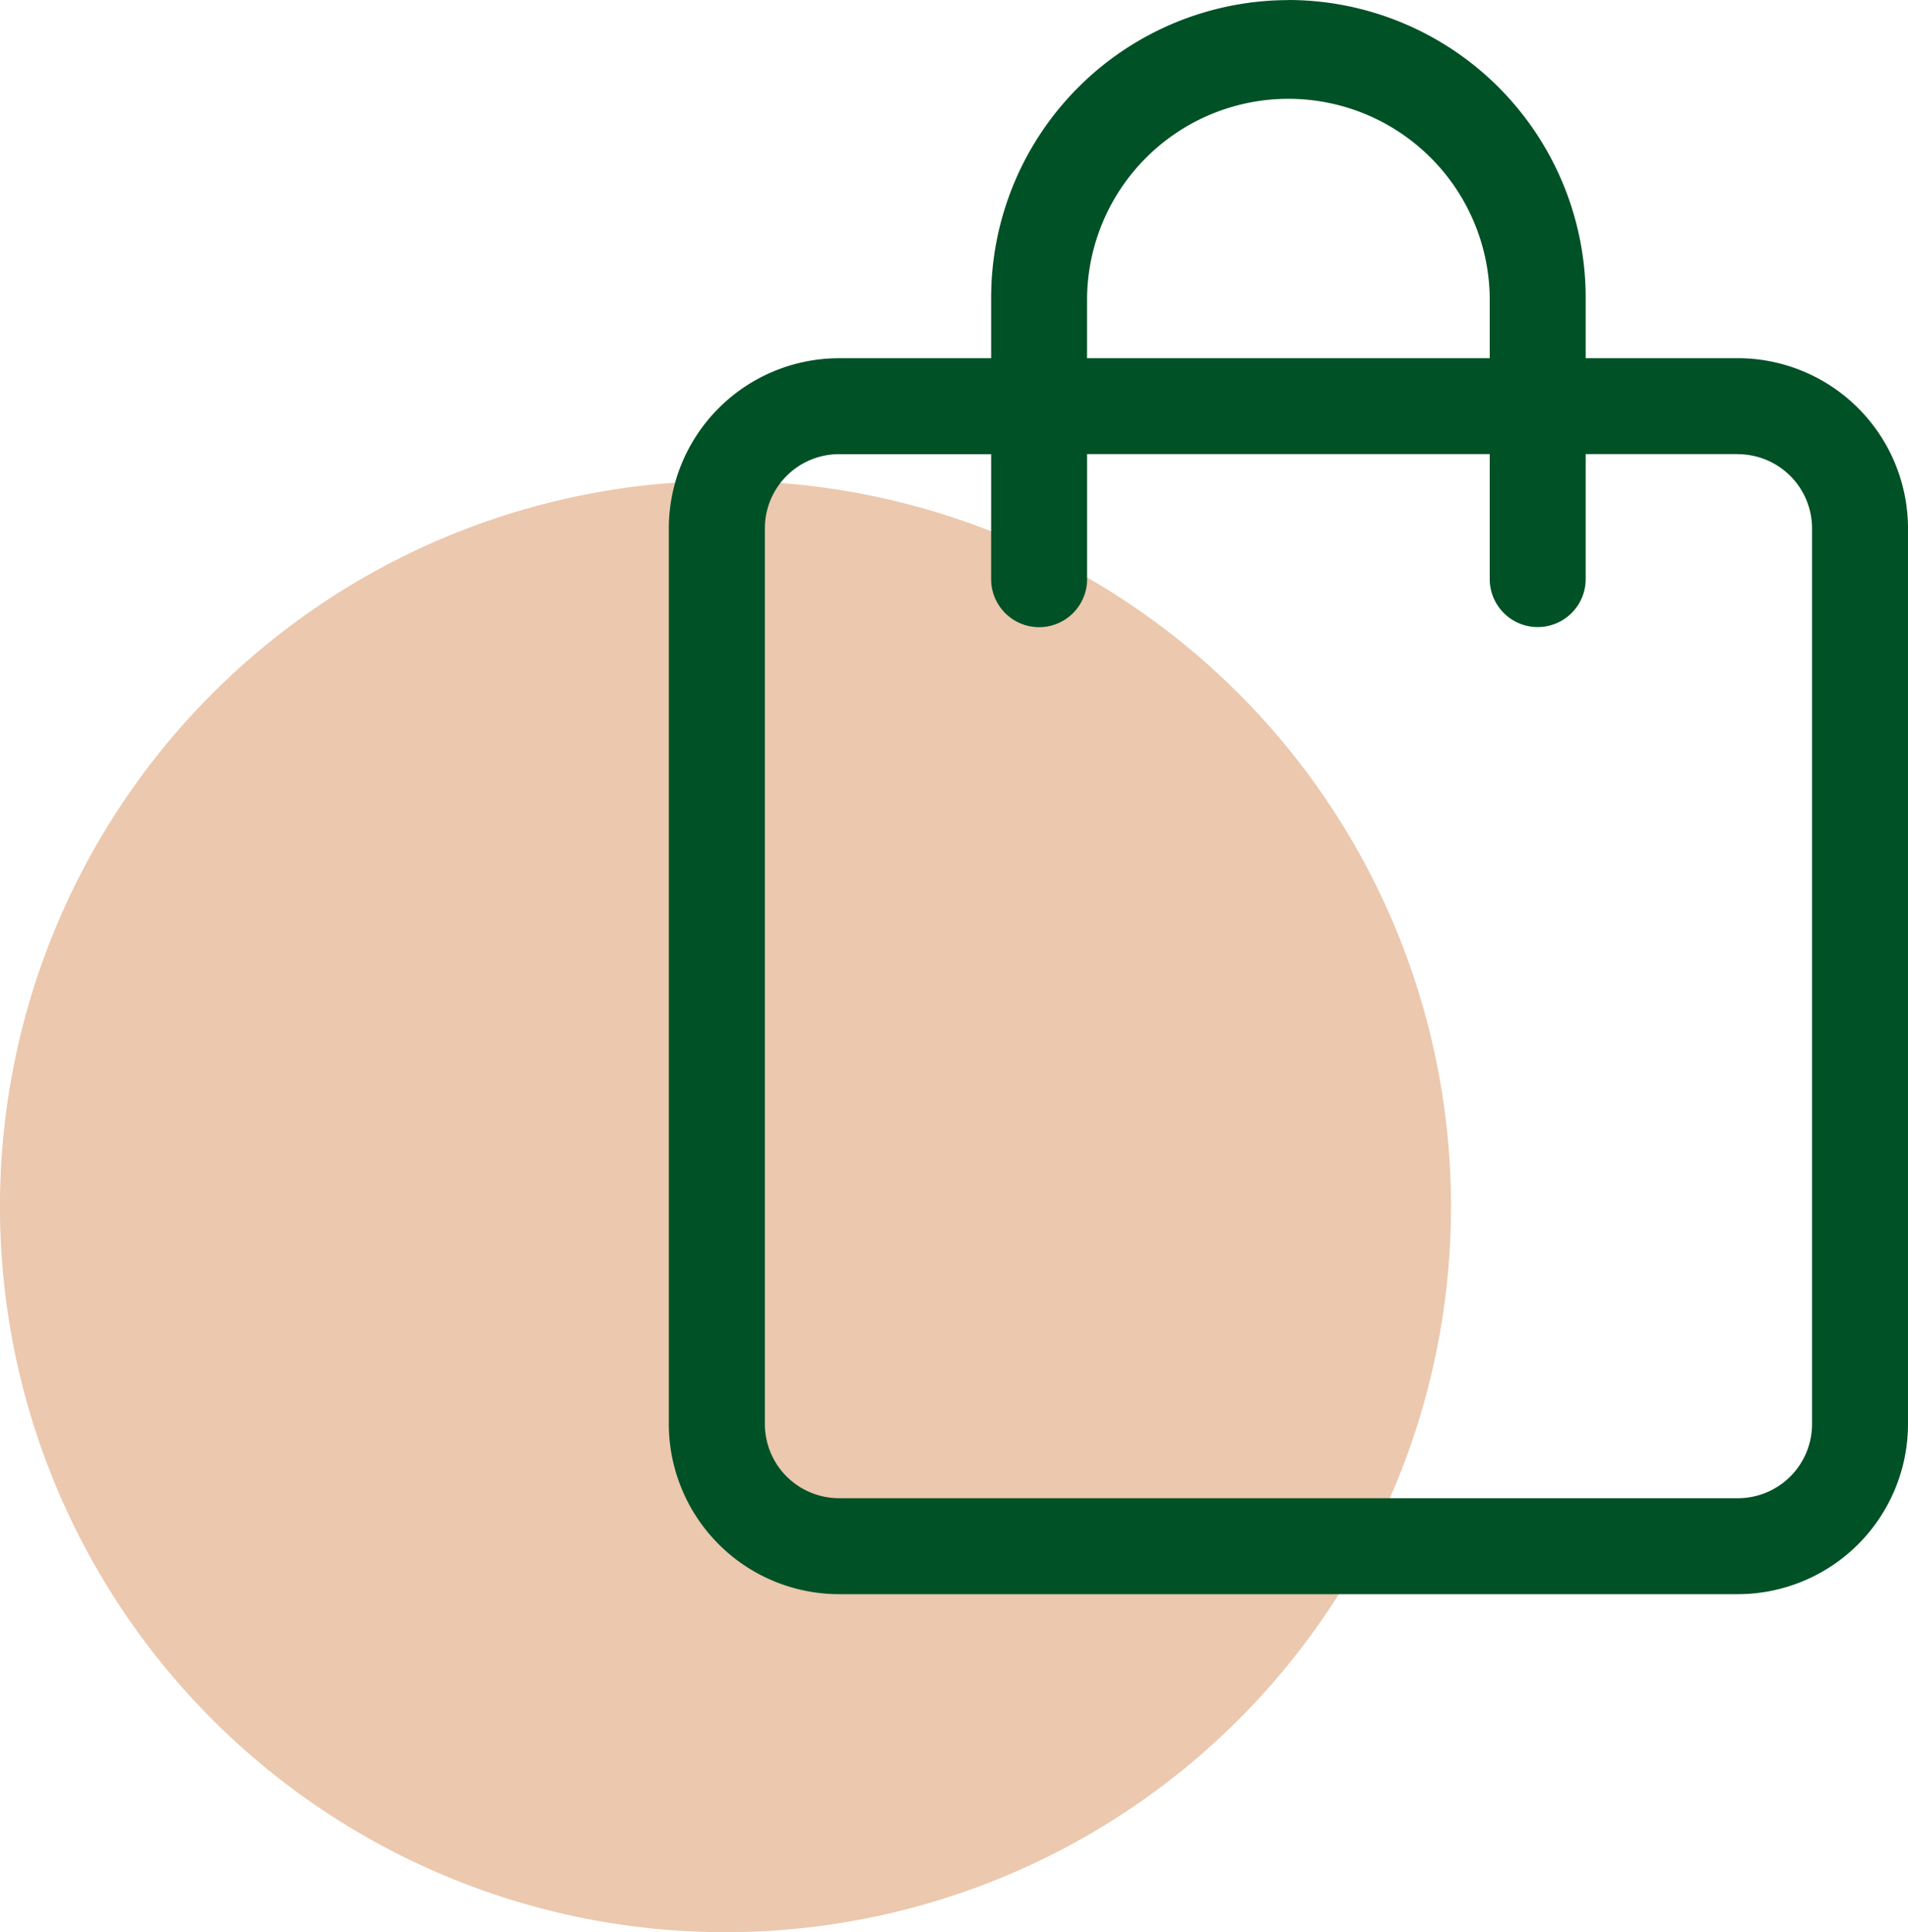
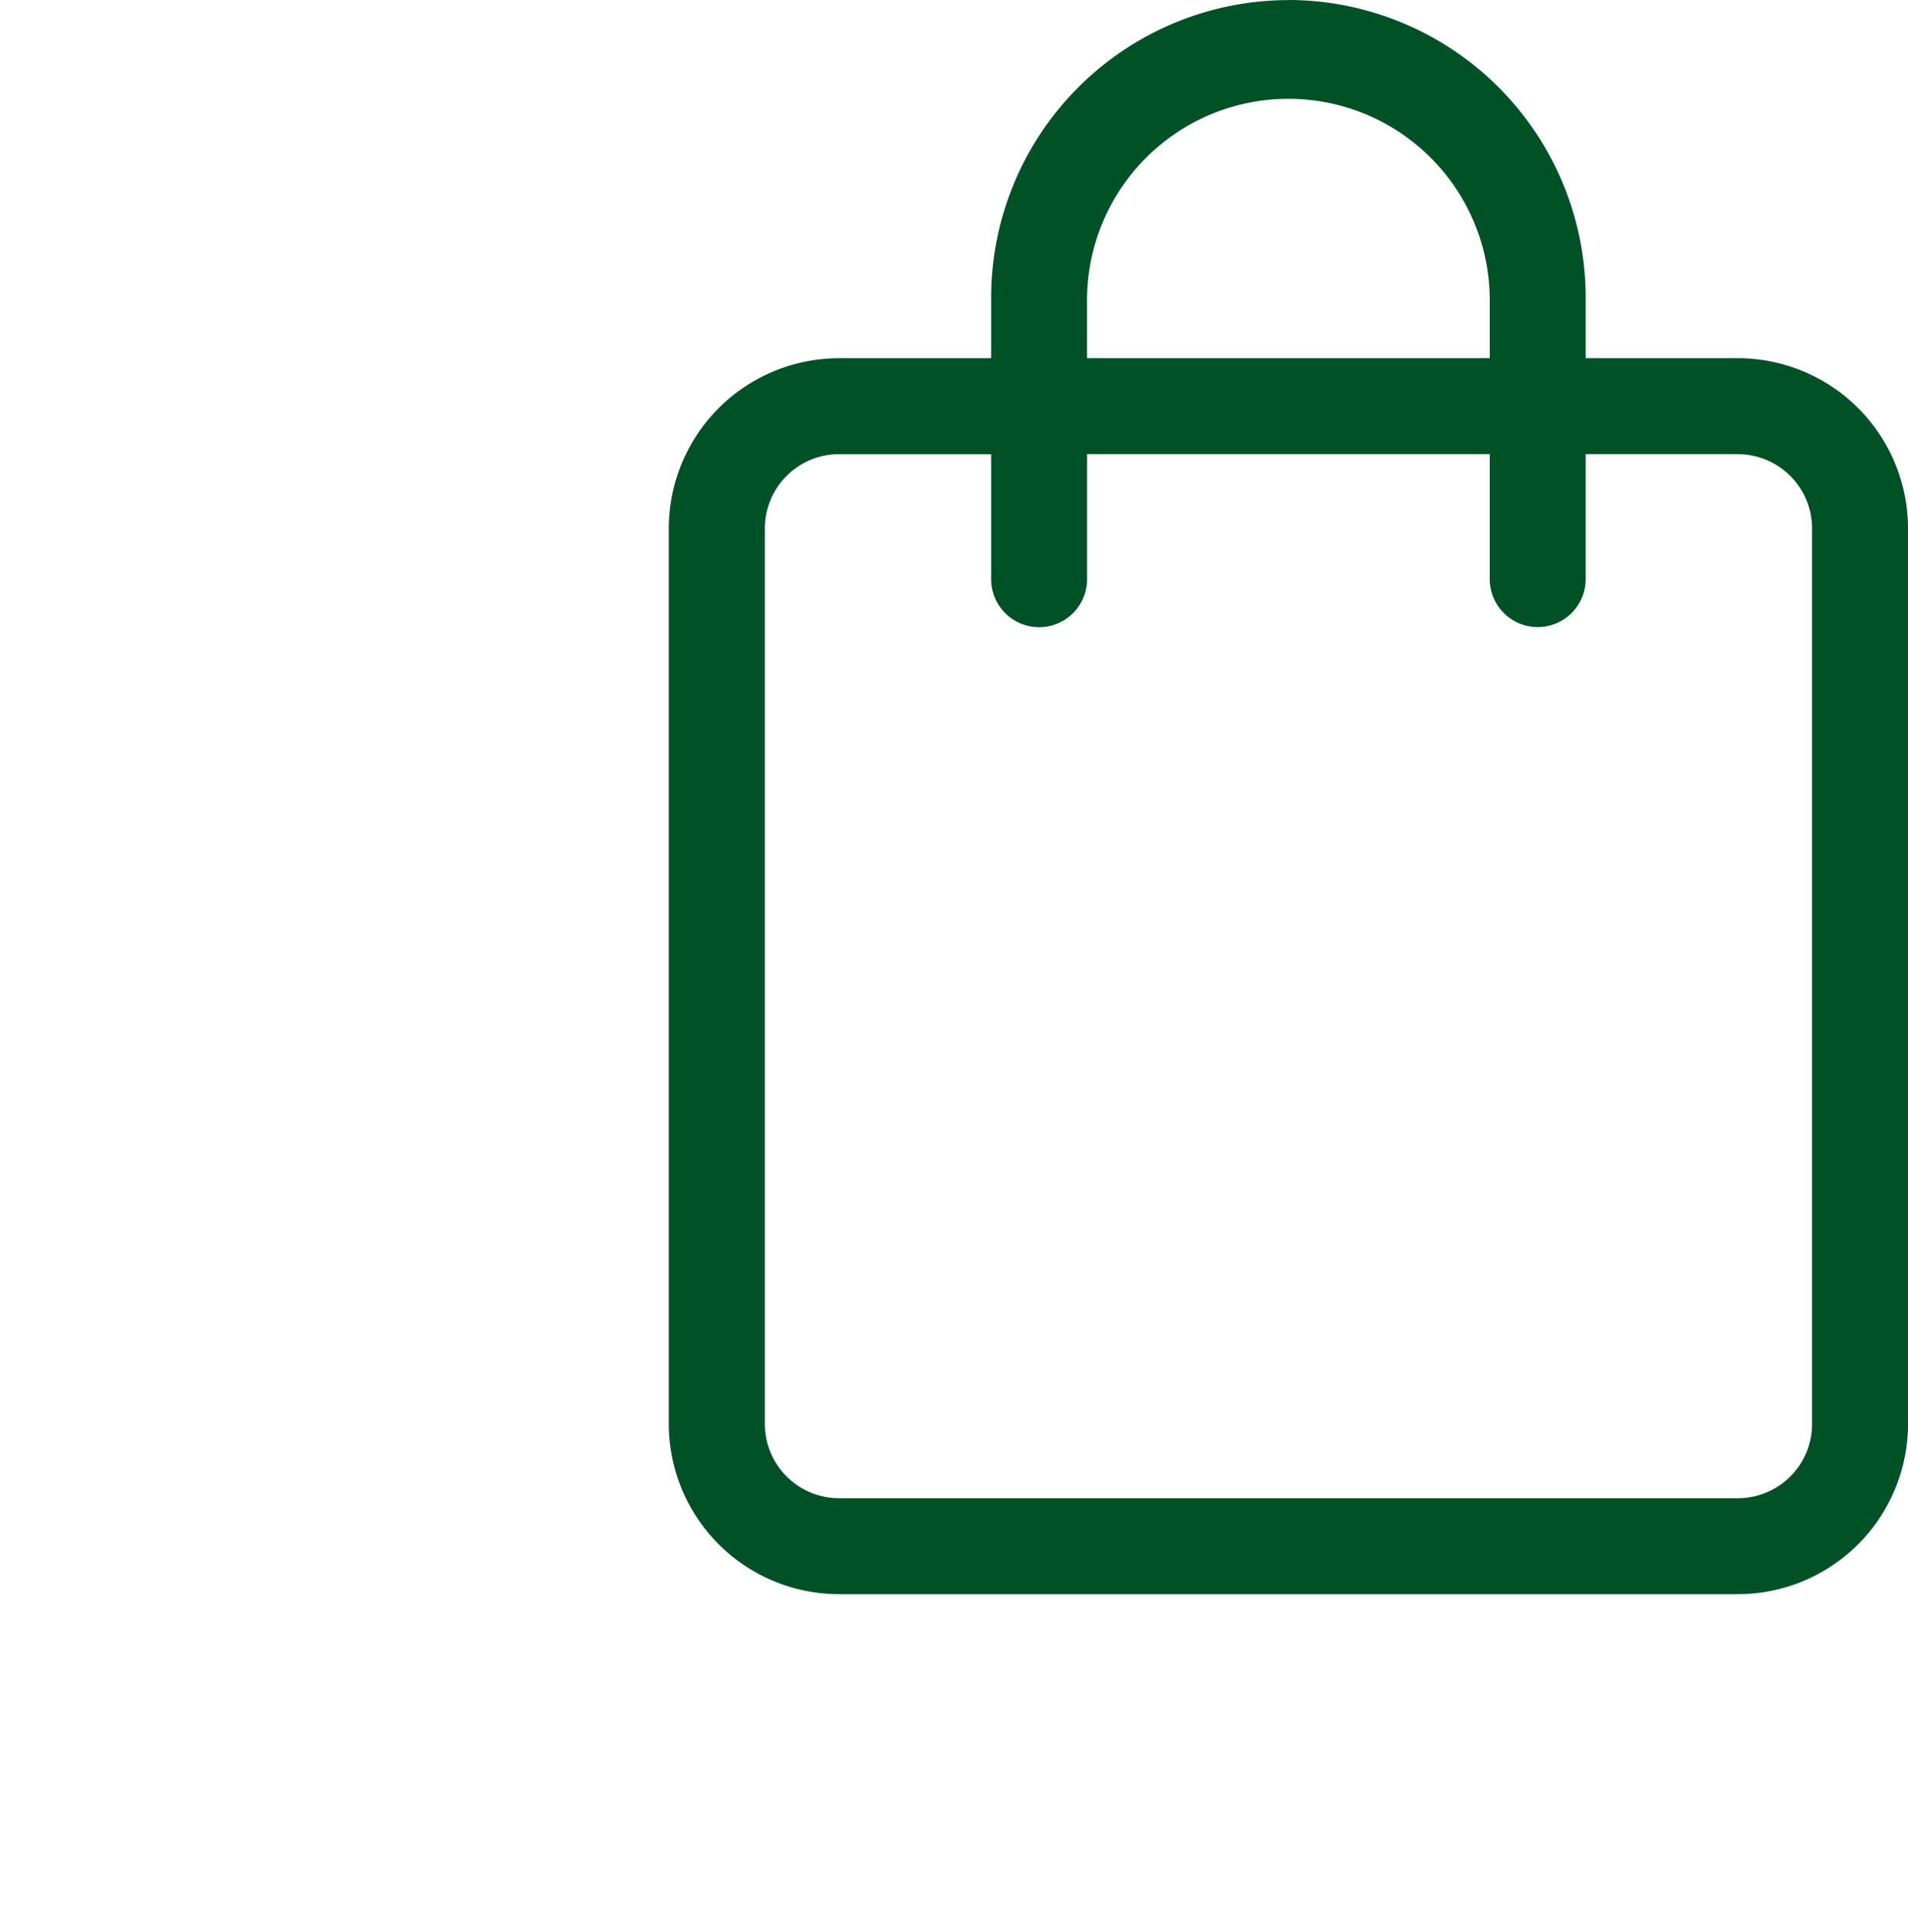
<svg xmlns="http://www.w3.org/2000/svg" id="Layer_1-2" width="55.301" height="55.993" viewBox="0 0 55.301 55.993">
  <g id="Group_31" data-name="Group 31" transform="translate(0 0)">
    <g id="Group_30" data-name="Group 30" transform="translate(0 13.937)" opacity="0.52">
-       <path id="Path_69" data-name="Path 69" d="M42.055,62.719A21.028,21.028,0,1,0,21.029,83.745,21.026,21.026,0,0,0,42.055,62.719Z" transform="translate(0 -41.69)" fill="#d99563" />
-     </g>
+       </g>
    <path id="Path_70" data-name="Path 70" d="M75.958-.007a8.627,8.627,0,0,0-8.616,8.62v1.758H62.93A4.937,4.937,0,0,0,58,15.3V41.257a4.937,4.937,0,0,0,4.93,4.93H88.986a4.935,4.935,0,0,0,4.93-4.93V15.3a4.937,4.937,0,0,0-4.93-4.93H84.574V8.61A8.627,8.627,0,0,0,75.958-.01Zm-5.836,8.62a5.836,5.836,0,0,1,11.671,0v1.758H70.122Zm18.864,4.539A2.152,2.152,0,0,1,91.135,15.3V41.257a2.15,2.15,0,0,1-2.149,2.149H62.93a2.151,2.151,0,0,1-2.146-2.149V15.3a2.151,2.151,0,0,1,2.146-2.149h4.412v3.623a1.39,1.39,0,0,0,2.781,0V13.148H81.793v3.623a1.39,1.39,0,0,0,2.781,0V13.148h4.412Z" transform="translate(-38.615 0.01)" fill="#005126" />
  </g>
</svg>